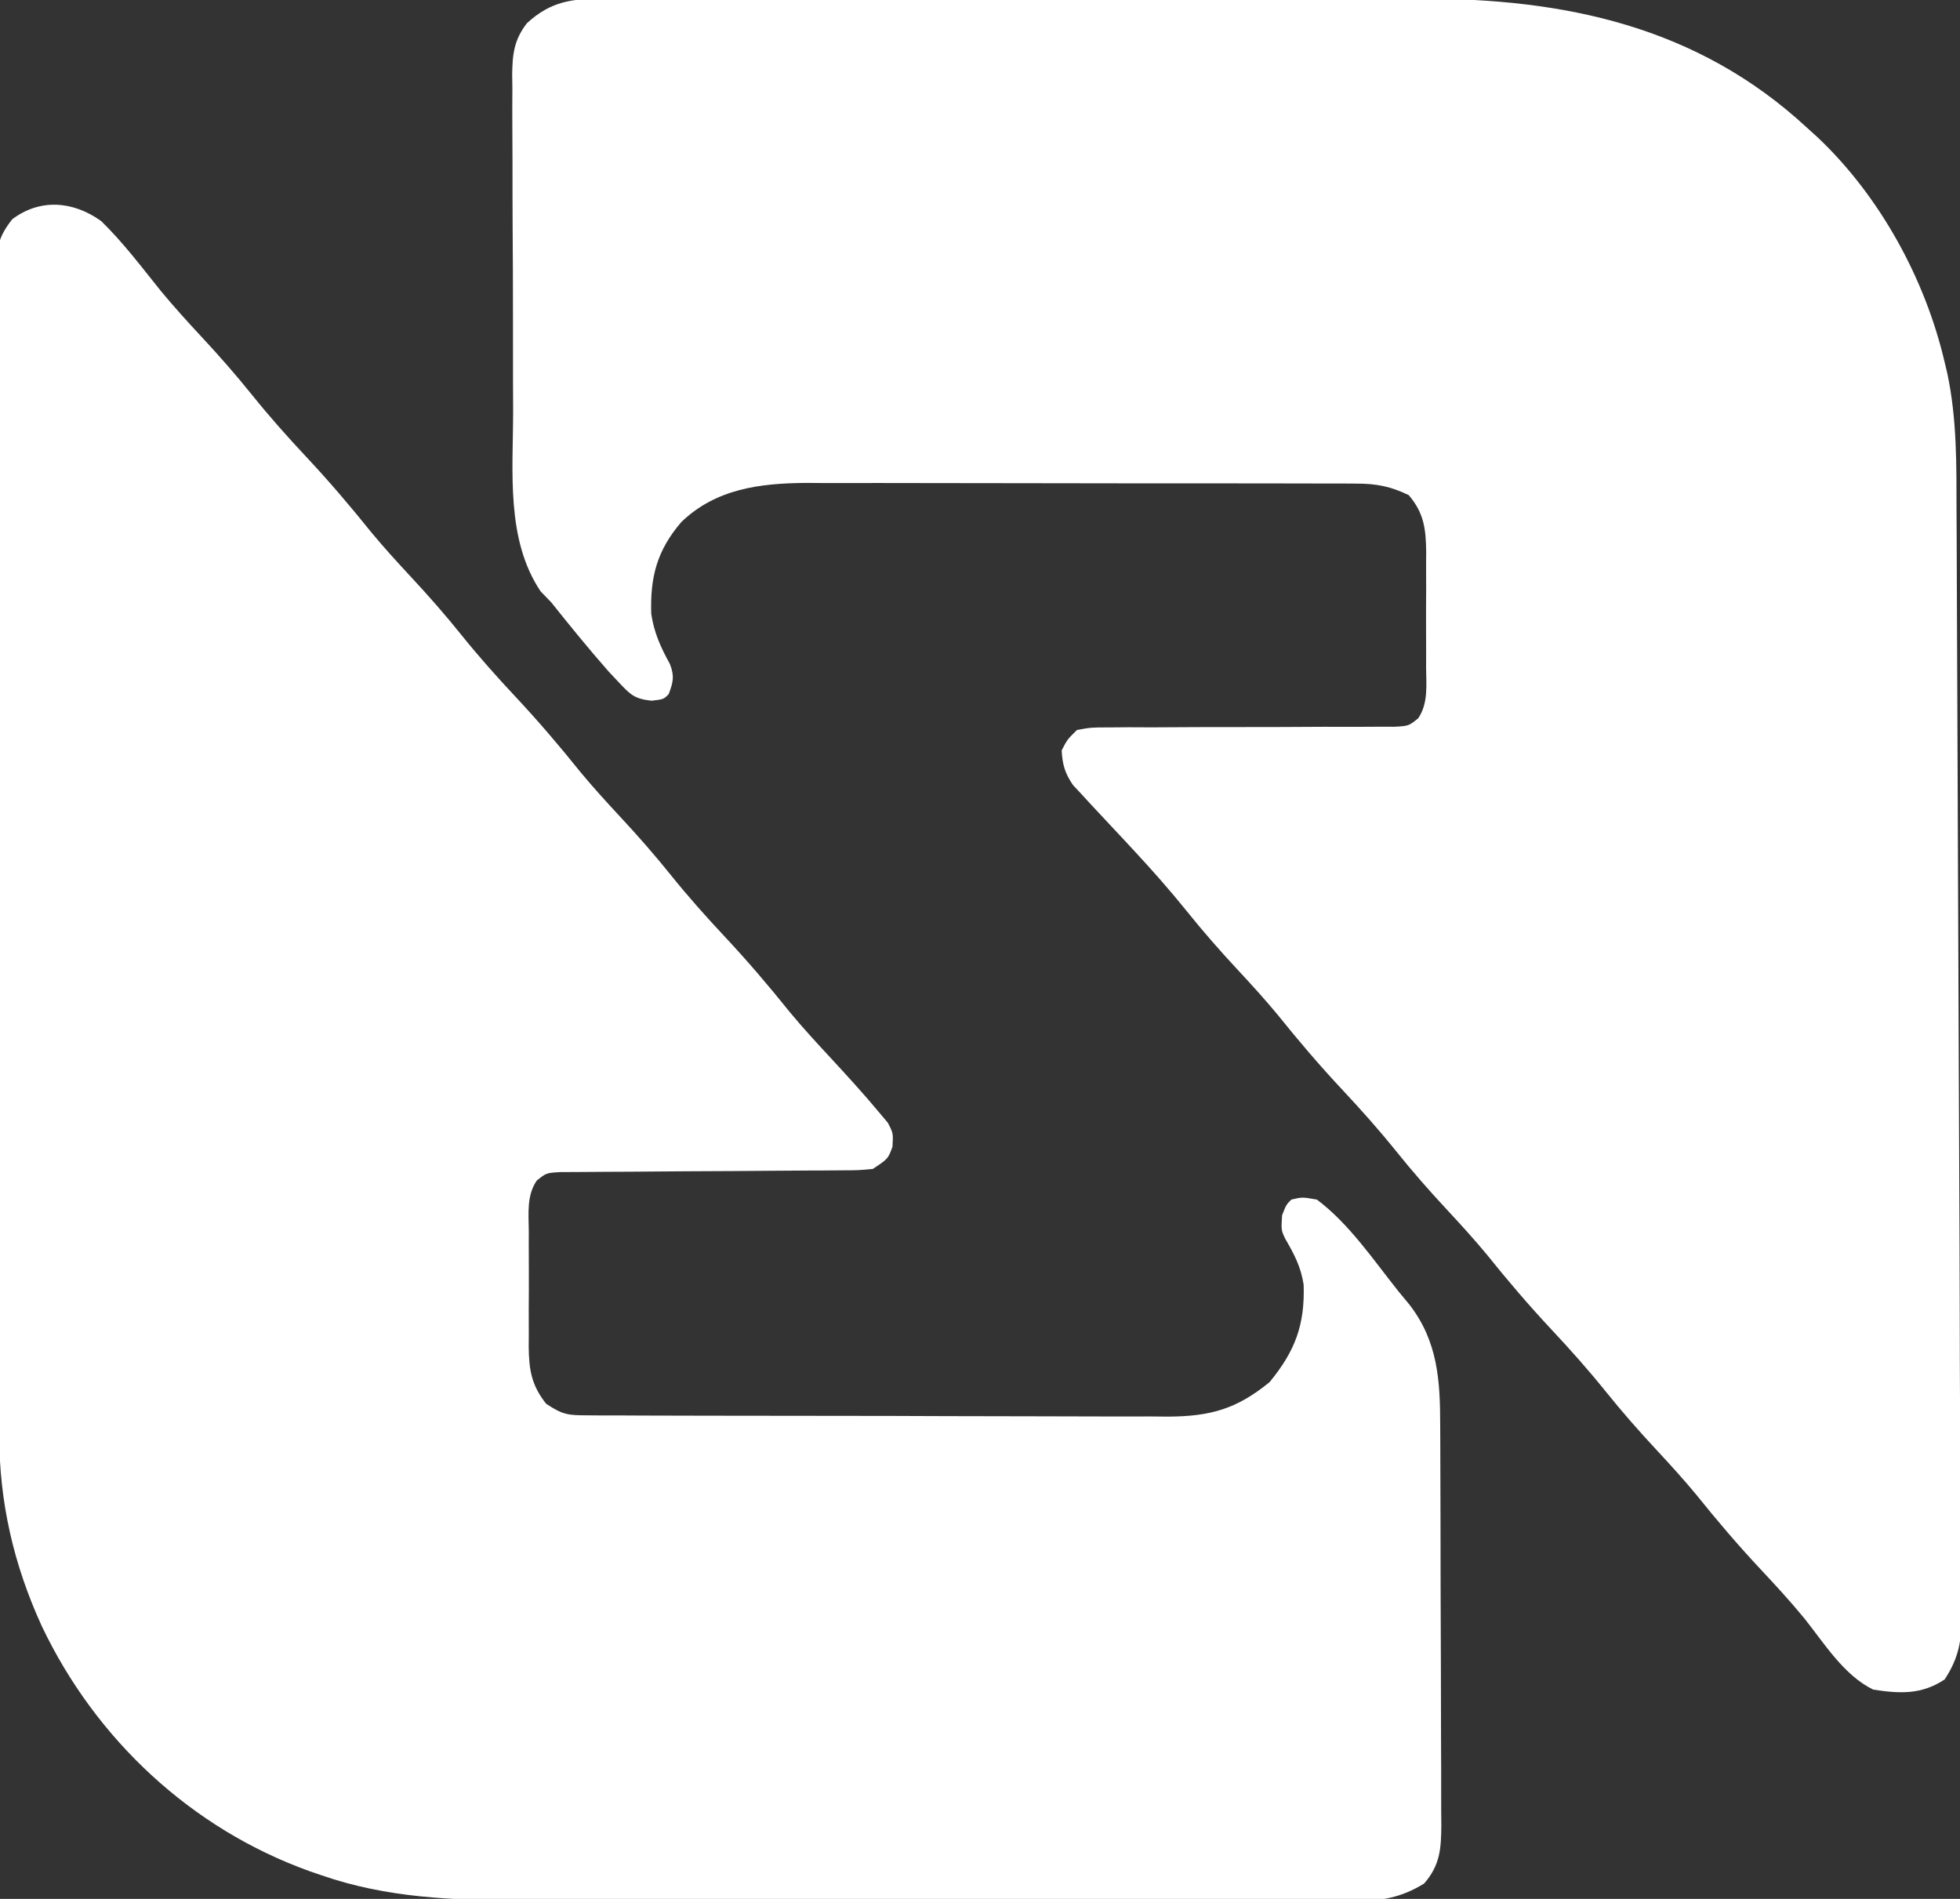
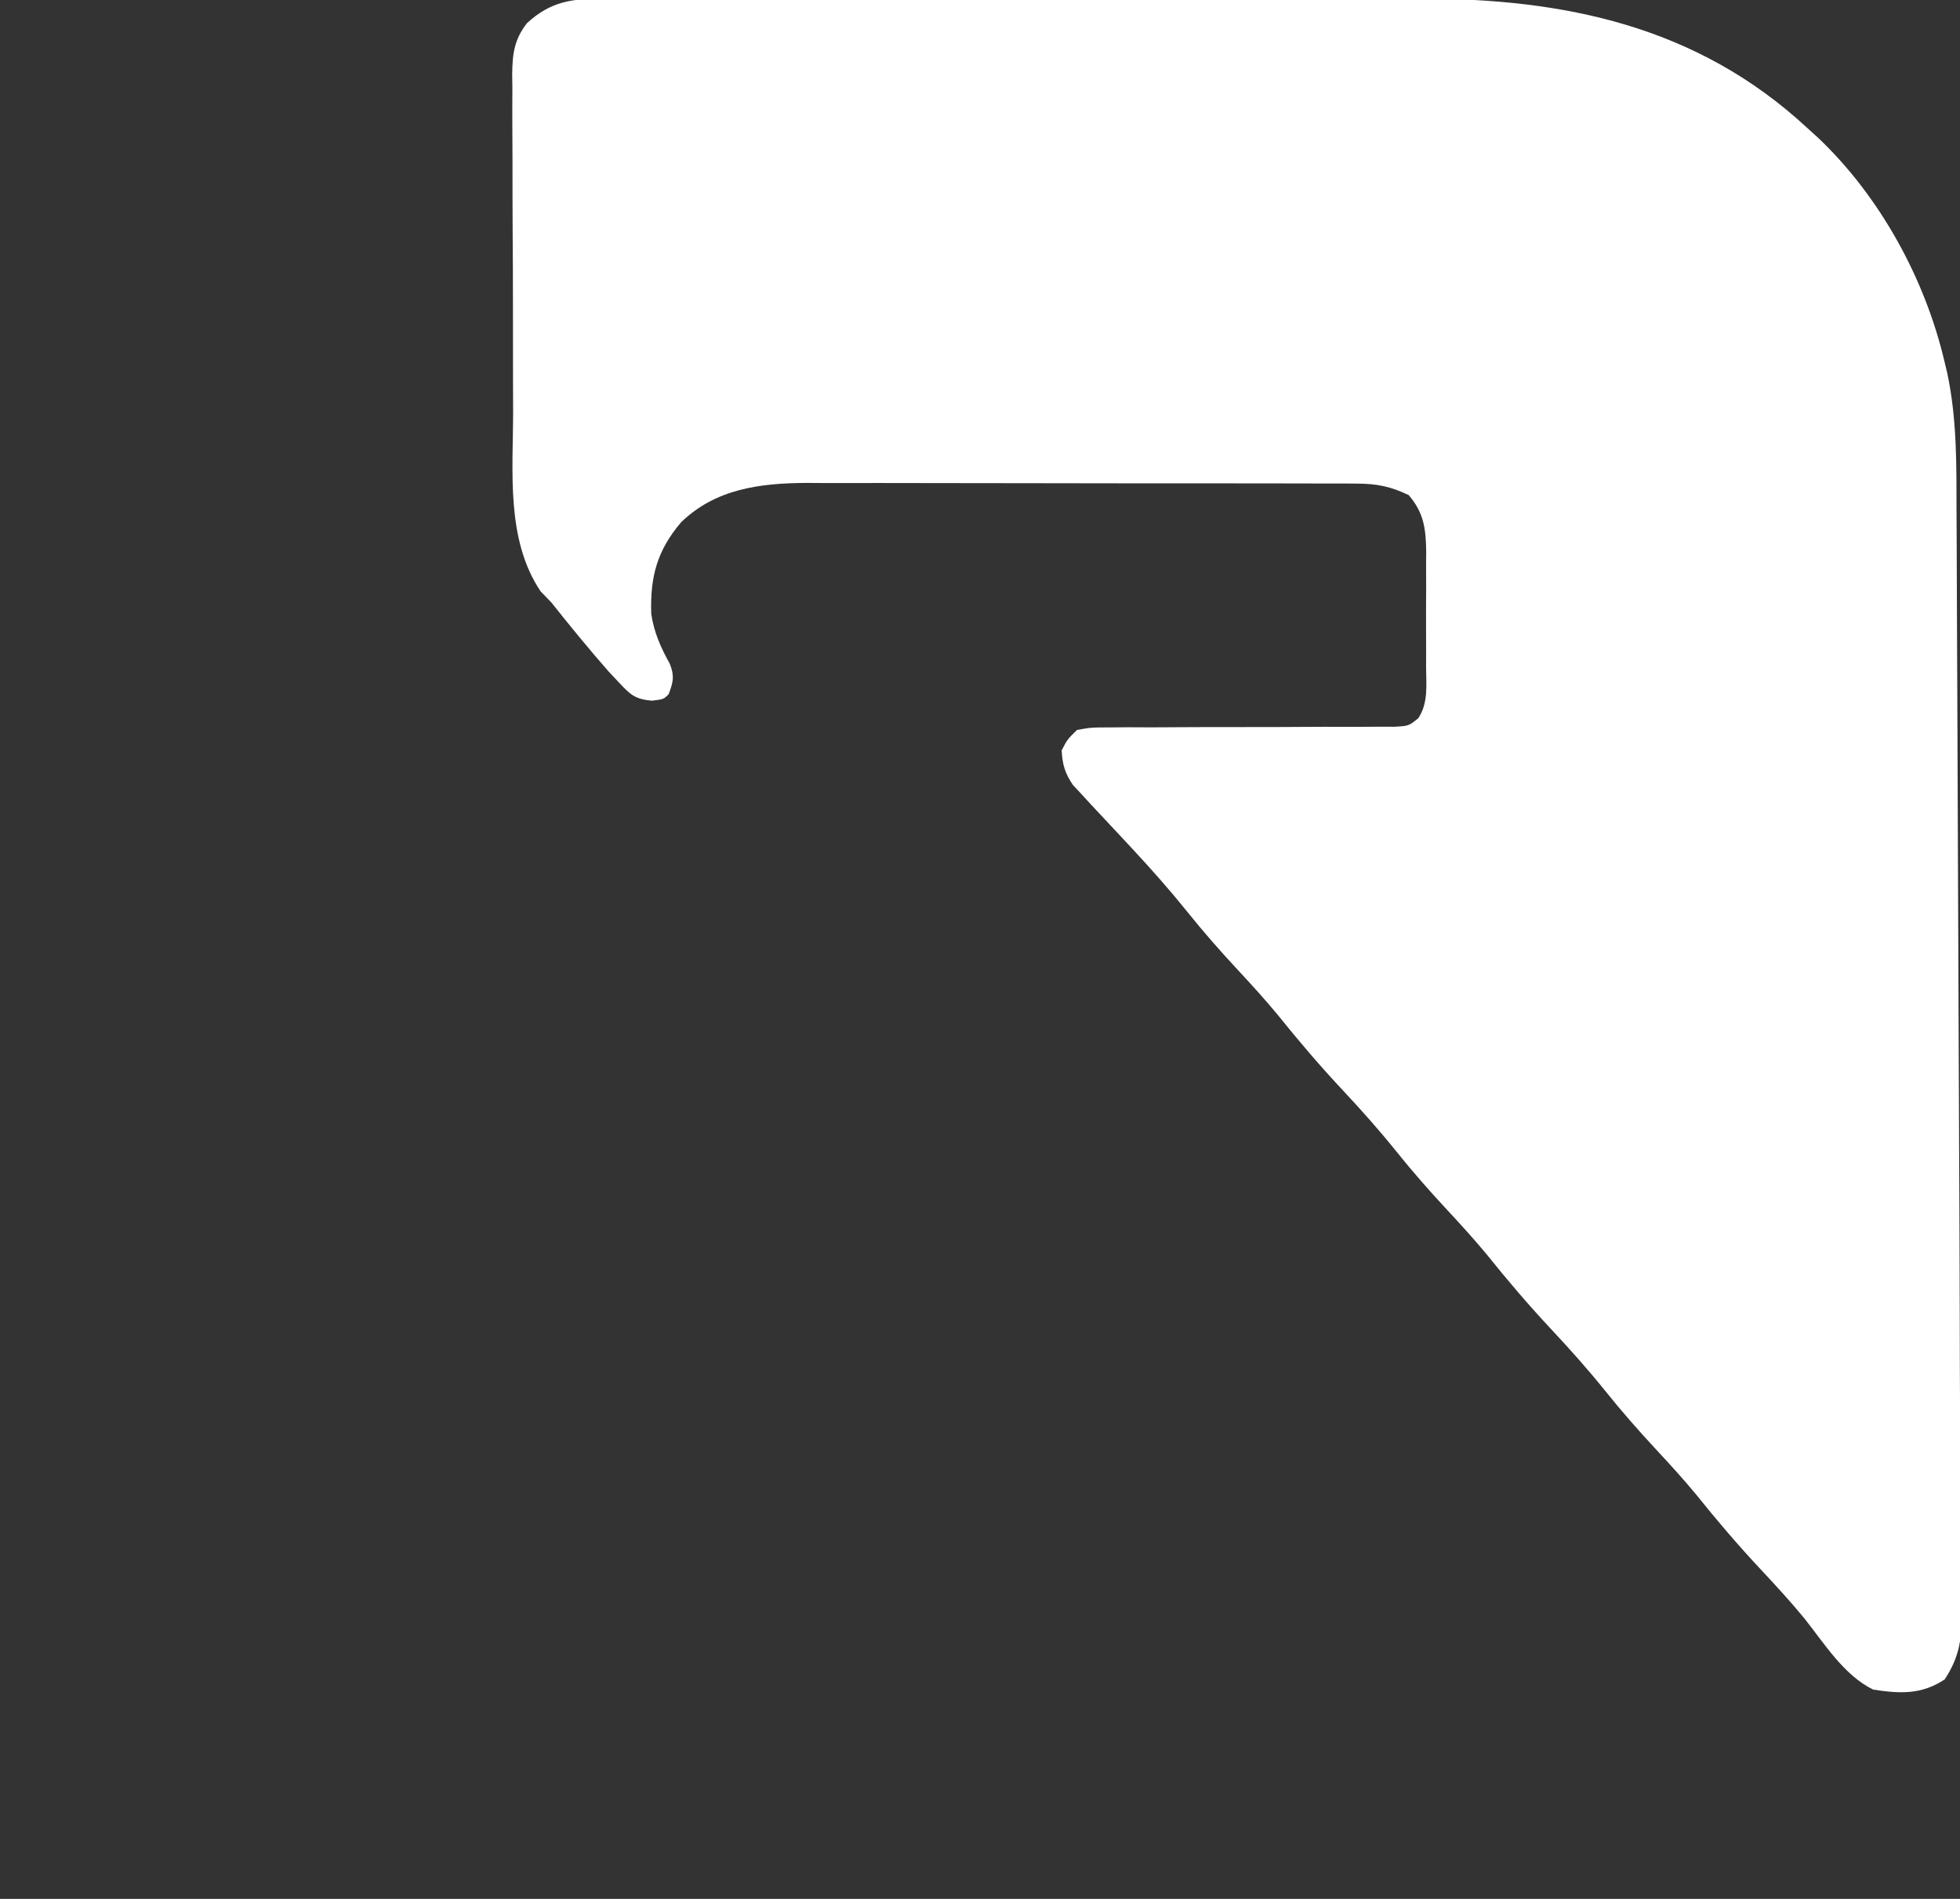
<svg xmlns="http://www.w3.org/2000/svg" version="1.1" width="384" height="372">
  <rect width="100%" height="100%" fill="#333333" stroke="none" />
  <path d="M0 0 C1.11 -0.005 1.11 -0.005 2.243 -0.009 C4.719 -0.017 7.195 -0.011 9.672 -0.005 C11.449 -0.008 13.227 -0.011 15.005 -0.015 C19.834 -0.025 24.663 -0.021 29.492 -0.015 C34.558 -0.01 39.623 -0.014 44.688 -0.017 C53.207 -0.021 61.725 -0.016 70.243 -0.007 C80.058 0.004 89.873 0.001 99.688 -0.01 C108.133 -0.02 116.579 -0.021 125.024 -0.016 C130.059 -0.012 135.094 -0.012 140.129 -0.019 C144.876 -0.024 149.623 -0.02 154.369 -0.009 C156.099 -0.006 157.829 -0.007 159.559 -0.011 C188.025 -0.078 214.061 5.36 235.559 25.254 C236.285 25.911 237.01 26.569 237.758 27.246 C249.924 38.786 258.769 54.968 262.559 71.254 C262.725 71.945 262.891 72.636 263.062 73.348 C264.982 82.376 264.867 91.386 264.878 100.565 C264.887 102.402 264.897 104.239 264.908 106.076 C264.936 111.049 264.951 116.022 264.964 120.996 C264.979 126.256 265.006 131.517 265.032 136.777 C265.073 145.647 265.108 154.517 265.137 163.388 C265.178 175.723 265.231 188.058 265.286 200.393 C265.348 214.14 265.405 227.886 265.458 241.633 C265.462 242.604 265.465 243.576 265.469 244.577 C265.487 249.369 265.502 254.161 265.511 258.954 C265.515 260.843 265.518 262.732 265.522 264.621 C265.524 265.557 265.526 266.492 265.528 267.456 C265.543 273.662 265.587 279.866 265.644 286.071 C265.682 290.428 265.709 294.785 265.734 299.142 C265.748 301.224 265.768 303.305 265.794 305.387 C265.829 308.267 265.845 311.146 265.857 314.026 C265.872 314.875 265.887 315.724 265.903 316.599 C265.901 321.557 265.358 324.981 262.559 329.254 C258.061 332.253 253.825 332.062 248.559 331.254 C242.81 328.448 238.964 322.191 235.079 317.313 C232.354 314.005 229.491 310.877 226.559 307.754 C222.1 302.994 217.921 298.089 213.836 293 C211.341 289.991 208.721 287.115 206.059 284.254 C202.607 280.545 199.294 276.769 196.122 272.816 C192.756 268.632 189.227 264.671 185.559 260.754 C181.1 255.993 176.921 251.089 172.836 246 C170.341 242.991 167.721 240.115 165.059 237.254 C161.607 233.545 158.294 229.769 155.122 225.816 C151.756 221.632 148.227 217.671 144.559 213.754 C140.1 208.993 135.921 204.089 131.836 199 C129.341 195.991 126.721 193.115 124.059 190.254 C120.607 186.545 117.294 182.769 114.122 178.816 C110.71 174.578 107.138 170.548 103.434 166.566 C102.923 166.015 102.411 165.464 101.884 164.897 C99.688 162.534 97.486 160.176 95.274 157.828 C94.646 157.144 94.018 156.459 93.372 155.754 C92.842 155.187 92.312 154.62 91.766 154.035 C90.194 151.715 89.71 150.054 89.559 147.254 C90.659 145.127 90.659 145.127 92.559 143.254 C95.367 142.755 95.367 142.755 98.819 142.756 C100.11 142.746 101.402 142.736 102.732 142.725 C103.767 142.731 103.767 142.731 104.822 142.738 C106.983 142.75 109.142 142.739 111.303 142.722 C115.109 142.695 118.915 142.689 122.722 142.691 C128.814 142.693 134.907 142.679 140.999 142.635 C143.128 142.625 145.257 142.634 147.386 142.644 C149.323 142.633 149.323 142.633 151.299 142.623 C152.438 142.624 153.577 142.625 154.751 142.626 C157.546 142.473 157.546 142.473 159.426 140.96 C161.406 137.978 160.984 134.505 160.957 131.043 C160.96 130.238 160.963 129.433 160.966 128.603 C160.968 126.9 160.963 125.197 160.95 123.494 C160.934 120.895 160.95 118.298 160.969 115.699 C160.967 114.043 160.963 112.387 160.957 110.731 C160.967 109.569 160.967 109.569 160.976 108.385 C160.917 103.855 160.541 100.749 157.559 97.254 C154.068 95.554 151.257 95.002 147.393 94.993 C146.374 94.986 145.356 94.979 144.306 94.972 C143.199 94.974 142.092 94.977 140.951 94.979 C139.776 94.974 138.602 94.969 137.391 94.964 C134.176 94.952 130.961 94.95 127.746 94.952 C125.055 94.953 122.364 94.949 119.673 94.944 C113.318 94.933 106.963 94.932 100.607 94.938 C94.071 94.944 87.535 94.932 80.998 94.911 C75.372 94.893 69.745 94.887 64.119 94.89 C60.765 94.892 57.411 94.888 54.057 94.876 C50.309 94.863 46.562 94.87 42.814 94.882 C41.717 94.874 40.62 94.866 39.49 94.858 C30.428 94.92 21.796 96.01 15.032 102.535 C10.295 108.063 8.917 113.256 9.149 120.504 C9.694 124.161 10.996 127.065 12.782 130.281 C13.737 132.706 13.468 133.85 12.559 136.254 C11.559 137.254 11.559 137.254 9.231 137.523 C5.903 137.188 5.071 136.354 2.809 133.941 C2.128 133.217 1.448 132.493 0.747 131.746 C-3.111 127.351 -6.801 122.831 -10.441 118.254 C-11.127 117.546 -11.813 116.839 -12.519 116.109 C-19.364 105.939 -17.915 92.545 -17.91 80.828 C-17.917 78.751 -17.925 76.673 -17.933 74.596 C-17.946 70.261 -17.948 65.927 -17.942 61.593 C-17.936 56.043 -17.967 50.494 -18.007 44.945 C-18.033 40.663 -18.036 36.382 -18.032 32.1 C-18.034 30.054 -18.044 28.007 -18.061 25.961 C-18.083 23.103 -18.074 20.247 -18.056 17.389 C-18.069 16.549 -18.083 15.709 -18.096 14.844 C-18.039 10.805 -17.723 8.063 -15.215 4.808 C-10.476 0.445 -6.262 -0.041 0 0 Z " fill="#FFFFFF" transform="translate(118.441,-0.254)" />
-   <path d="M0 0 C4.313 4.193 7.958 9.054 11.723 13.734 C14.281 16.818 16.946 19.761 19.676 22.691 C23.128 26.4 26.441 30.176 29.613 34.129 C32.979 38.314 36.508 42.275 40.176 46.191 C44.635 50.952 48.814 55.856 52.898 60.945 C55.394 63.955 58.013 66.831 60.676 69.691 C64.127 73.4 67.441 77.176 70.613 81.129 C73.979 85.314 77.508 89.275 81.176 93.191 C85.635 97.952 89.814 102.856 93.898 107.945 C96.394 110.955 99.013 113.831 101.676 116.691 C105.127 120.4 108.441 124.176 111.613 128.129 C114.979 132.314 118.508 136.275 122.176 140.191 C126.632 144.95 130.81 149.85 134.891 154.938 C137.429 157.997 140.093 160.907 142.801 163.816 C146.076 167.364 149.336 170.917 152.426 174.629 C153.269 175.632 153.269 175.632 154.129 176.656 C155.176 178.691 155.176 178.691 155.035 181.32 C154.176 183.691 154.176 183.691 151.176 185.691 C148.406 185.95 148.406 185.95 145.008 185.963 C143.736 185.973 142.465 185.983 141.155 185.994 C140.476 185.994 139.797 185.995 139.098 185.996 C136.971 186 134.845 186.017 132.718 186.037 C126.672 186.093 120.627 186.123 114.581 186.148 C110.882 186.164 107.183 186.194 103.483 186.232 C102.073 186.244 100.664 186.25 99.254 186.25 C97.284 186.25 95.314 186.27 93.344 186.291 C92.223 186.296 91.101 186.301 89.946 186.306 C87.184 186.477 87.184 186.477 85.315 187.988 C83.325 190.965 83.75 194.44 83.777 197.902 C83.774 198.707 83.772 199.513 83.769 200.342 C83.767 202.045 83.772 203.748 83.785 205.451 C83.801 208.05 83.785 210.647 83.766 213.246 C83.768 214.902 83.771 216.559 83.777 218.215 C83.771 218.989 83.765 219.763 83.759 220.561 C83.818 225.113 84.321 228.094 87.176 231.691 C90.484 233.897 91.494 233.945 95.342 233.959 C96.946 233.972 96.946 233.972 98.583 233.985 C99.757 233.984 100.93 233.983 102.139 233.982 C103.993 233.992 103.993 233.992 105.885 234.002 C109.278 234.018 112.671 234.025 116.063 234.026 C118.185 234.027 120.307 234.032 122.428 234.037 C129.836 234.055 137.243 234.064 144.65 234.062 C151.544 234.061 158.438 234.082 165.333 234.113 C171.258 234.14 177.183 234.15 183.109 234.149 C186.645 234.149 190.181 234.154 193.717 234.175 C197.666 234.199 201.615 234.189 205.565 234.177 C206.729 234.188 207.892 234.2 209.091 234.211 C217.318 234.148 222.445 232.744 228.926 227.441 C233.892 221.371 235.838 216.292 235.586 208.371 C235.057 204.913 233.749 202.407 232.004 199.414 C231.176 197.691 231.176 197.691 231.363 194.754 C232.176 192.691 232.176 192.691 233.176 191.691 C235.301 191.191 235.301 191.191 238.176 191.691 C244.508 196.433 249.284 203.561 254.176 209.691 C254.89 210.555 255.604 211.419 256.34 212.309 C261.877 219.496 262.326 227.15 262.337 235.809 C262.342 236.718 262.347 237.628 262.352 238.565 C262.367 241.565 262.373 244.566 262.379 247.566 C262.385 249.655 262.39 251.743 262.396 253.832 C262.407 258.206 262.413 262.581 262.416 266.955 C262.422 272.561 262.446 278.166 262.474 283.772 C262.493 288.083 262.498 292.395 262.499 296.707 C262.502 298.773 262.51 300.84 262.524 302.907 C262.541 305.796 262.539 308.685 262.532 311.574 C262.541 312.427 262.551 313.28 262.56 314.159 C262.528 318.783 262.352 322.06 259.176 325.691 C254.576 328.502 250.73 329.121 245.449 329.066 C244.69 329.07 243.931 329.074 243.15 329.078 C240.616 329.087 238.084 329.075 235.551 329.064 C233.73 329.066 231.91 329.07 230.089 329.075 C225.149 329.084 220.208 329.075 215.268 329.061 C210.087 329.05 204.905 329.054 199.724 329.056 C191.015 329.057 182.306 329.046 173.597 329.028 C163.556 329.006 153.514 329.003 143.472 329.009 C133.791 329.015 124.11 329.009 114.428 328.998 C110.32 328.993 106.212 328.992 102.104 328.995 C97.252 328.996 92.399 328.988 87.547 328.973 C85.775 328.968 84.004 328.967 82.233 328.97 C68.922 328.988 55.885 328.485 43.176 324.066 C42.422 323.808 41.669 323.55 40.893 323.285 C17.68 314.97 -1.088 297.432 -11.637 275.254 C-17.16 263.18 -19.971 250.964 -19.978 237.702 C-19.983 236.7 -19.987 235.698 -19.991 234.666 C-20.005 231.31 -20.011 227.955 -20.017 224.599 C-20.025 222.193 -20.033 219.786 -20.042 217.38 C-20.066 210.164 -20.081 202.948 -20.094 195.732 C-20.098 193.694 -20.102 191.655 -20.106 189.617 C-20.131 176.953 -20.153 164.289 -20.165 151.626 C-20.168 148.696 -20.171 145.767 -20.174 142.838 C-20.175 142.11 -20.176 141.382 -20.177 140.632 C-20.189 128.825 -20.222 117.017 -20.264 105.21 C-20.307 93.084 -20.33 80.957 -20.335 68.831 C-20.339 62.024 -20.351 55.217 -20.383 48.41 C-20.414 42.012 -20.42 35.614 -20.408 29.216 C-20.408 26.865 -20.416 24.514 -20.434 22.164 C-20.456 18.96 -20.448 15.757 -20.432 12.553 C-20.446 11.619 -20.46 10.684 -20.474 9.721 C-20.418 5.179 -20.307 3.306 -17.414 -0.372 C-11.989 -4.429 -5.54 -3.974 0 0 Z " fill="#FFFFFF" transform="translate(19.824,43.309)" />
</svg>